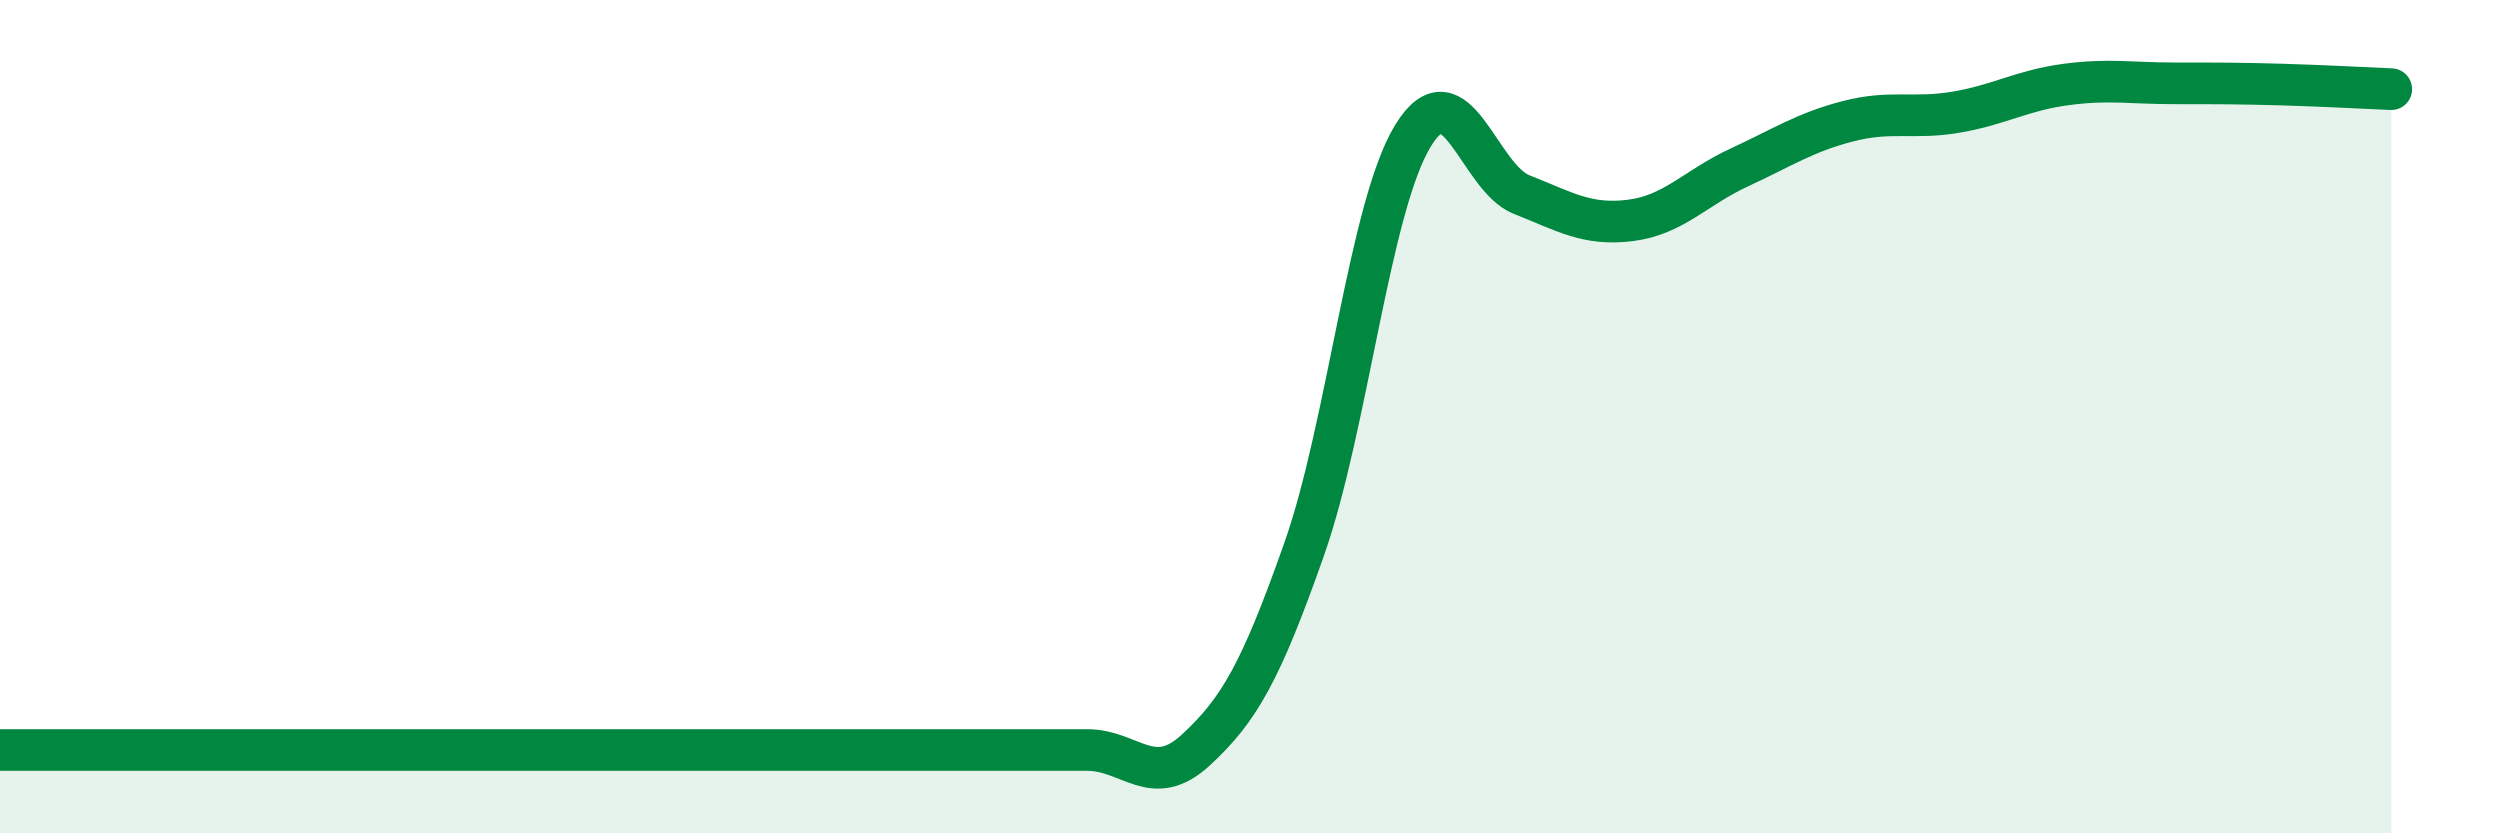
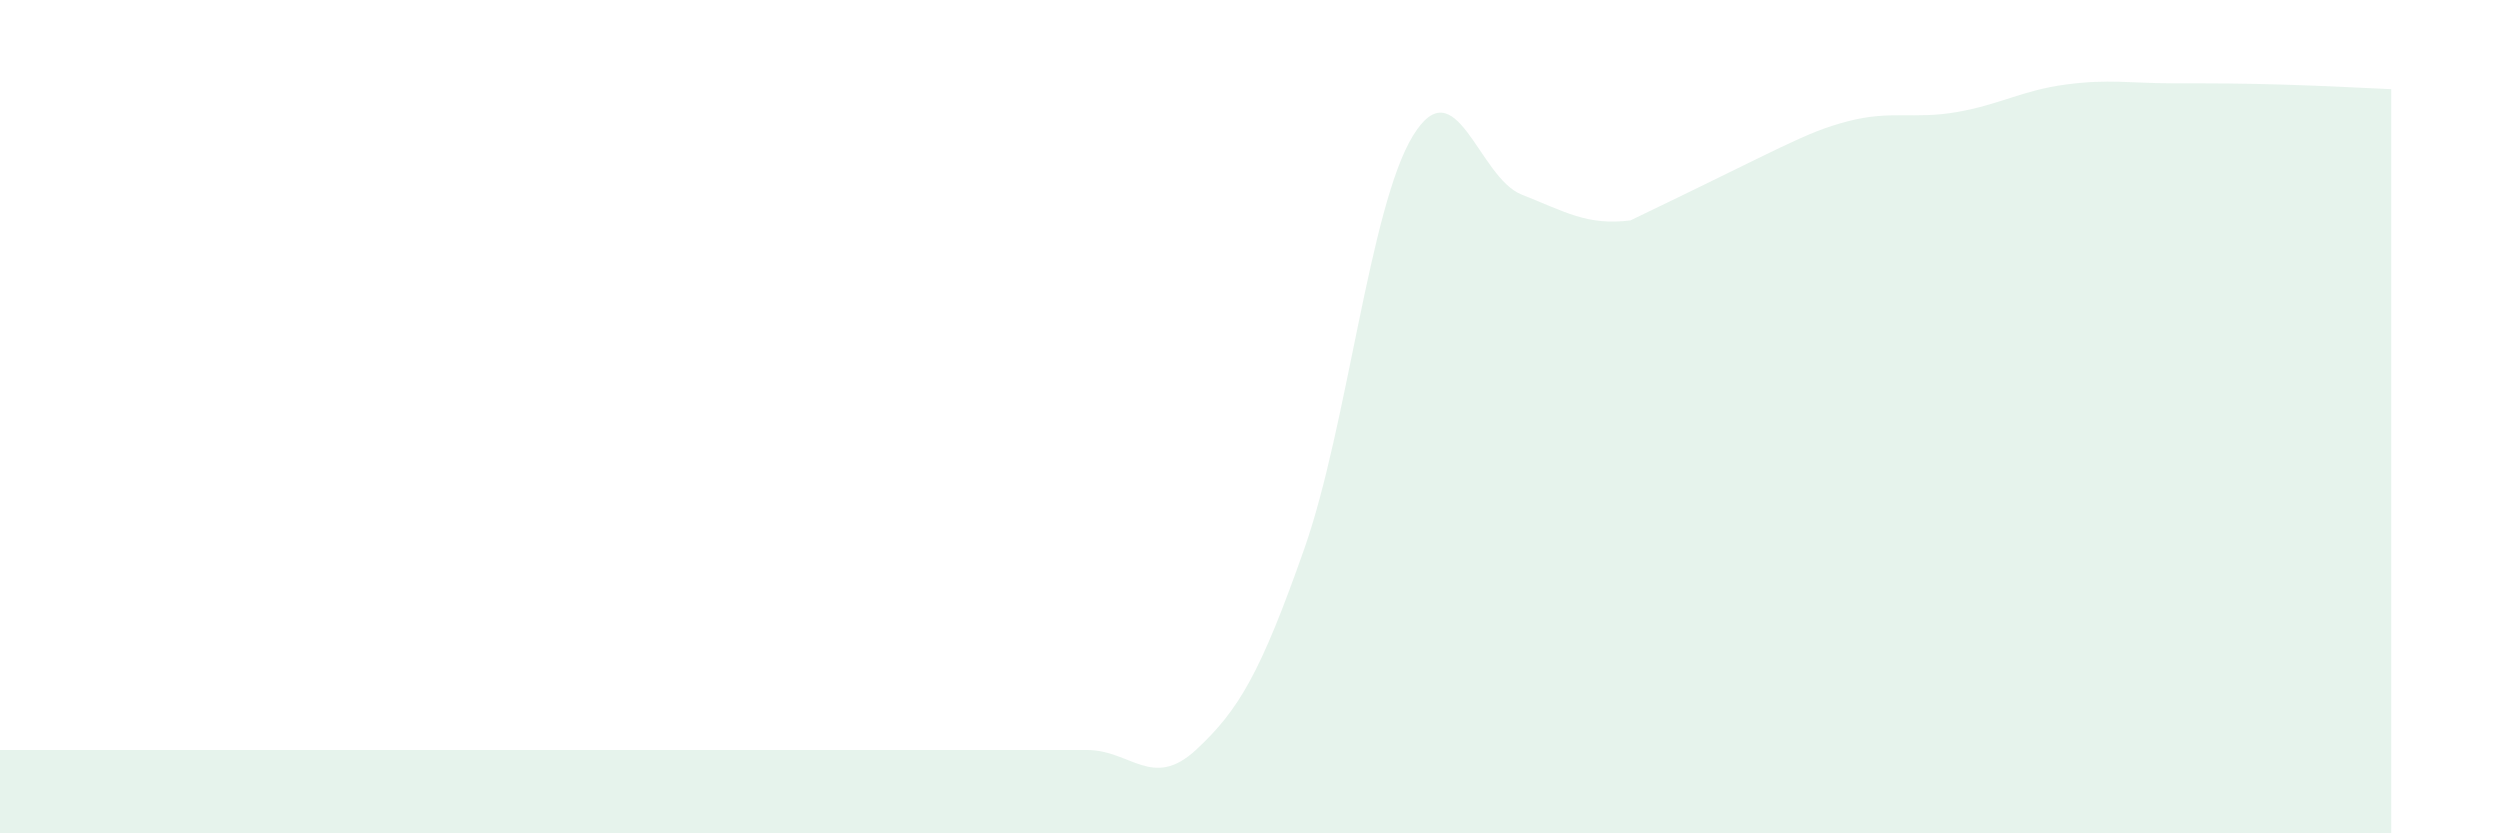
<svg xmlns="http://www.w3.org/2000/svg" width="60" height="20" viewBox="0 0 60 20">
-   <path d="M 0,18 C 0.52,18 1.57,18 2.61,18 C 3.65,18 4.18,18 5.22,18 C 6.26,18 6.79,18 7.83,18 C 8.87,18 9.39,18 10.43,18 C 11.47,18 12,18 13.04,18 C 14.08,18 14.61,18 15.65,18 C 16.69,18 17.22,18 18.26,18 C 19.3,18 19.83,18 20.87,18 C 21.91,18 22.44,18 23.48,18 C 24.52,18 25.05,18 26.09,18 C 27.13,18 27.66,18.96 28.7,18 C 29.74,17.04 30.26,16.13 31.3,13.18 C 32.34,10.23 32.87,4.96 33.91,3.26 C 34.95,1.56 35.48,4.26 36.52,4.67 C 37.56,5.08 38.09,5.42 39.13,5.29 C 40.17,5.16 40.7,4.5 41.74,4.02 C 42.78,3.54 43.31,3.18 44.35,2.91 C 45.39,2.64 45.92,2.87 46.96,2.69 C 48,2.51 48.53,2.17 49.57,2.03 C 50.61,1.89 51.13,2 52.17,2 C 53.21,2 53.74,2 54.78,2.03 C 55.82,2.06 56.87,2.12 57.39,2.14L57.39 20L0 20Z" fill="#008740" opacity="0.1" stroke-linecap="round" stroke-linejoin="round" />
-   <path d="M 0,18 C 0.52,18 1.57,18 2.61,18 C 3.65,18 4.18,18 5.22,18 C 6.26,18 6.79,18 7.83,18 C 8.87,18 9.39,18 10.43,18 C 11.47,18 12,18 13.04,18 C 14.08,18 14.61,18 15.65,18 C 16.69,18 17.22,18 18.26,18 C 19.3,18 19.83,18 20.87,18 C 21.91,18 22.44,18 23.48,18 C 24.52,18 25.05,18 26.09,18 C 27.13,18 27.66,18.96 28.7,18 C 29.74,17.04 30.26,16.13 31.3,13.18 C 32.34,10.23 32.87,4.96 33.91,3.26 C 34.95,1.56 35.48,4.26 36.52,4.67 C 37.56,5.08 38.09,5.42 39.13,5.29 C 40.17,5.16 40.7,4.5 41.74,4.02 C 42.78,3.54 43.31,3.18 44.35,2.91 C 45.39,2.64 45.92,2.87 46.96,2.69 C 48,2.51 48.53,2.17 49.57,2.03 C 50.61,1.89 51.13,2 52.17,2 C 53.21,2 53.74,2 54.78,2.03 C 55.82,2.06 56.87,2.12 57.39,2.14" stroke="#008740" stroke-width="1" fill="none" stroke-linecap="round" stroke-linejoin="round" />
+   <path d="M 0,18 C 0.52,18 1.57,18 2.61,18 C 3.65,18 4.18,18 5.22,18 C 6.26,18 6.79,18 7.83,18 C 8.87,18 9.39,18 10.43,18 C 11.47,18 12,18 13.04,18 C 14.08,18 14.61,18 15.65,18 C 16.69,18 17.22,18 18.26,18 C 19.3,18 19.83,18 20.87,18 C 21.91,18 22.44,18 23.48,18 C 24.52,18 25.05,18 26.09,18 C 27.13,18 27.66,18.96 28.7,18 C 29.74,17.04 30.26,16.13 31.3,13.18 C 32.34,10.23 32.87,4.96 33.91,3.26 C 34.95,1.56 35.48,4.26 36.52,4.67 C 37.56,5.08 38.09,5.42 39.13,5.29 C 42.78,3.54 43.31,3.18 44.35,2.91 C 45.39,2.64 45.92,2.87 46.96,2.69 C 48,2.51 48.53,2.17 49.57,2.03 C 50.61,1.89 51.13,2 52.17,2 C 53.21,2 53.74,2 54.78,2.03 C 55.82,2.06 56.87,2.12 57.39,2.14L57.39 20L0 20Z" fill="#008740" opacity="0.1" stroke-linecap="round" stroke-linejoin="round" />
</svg>